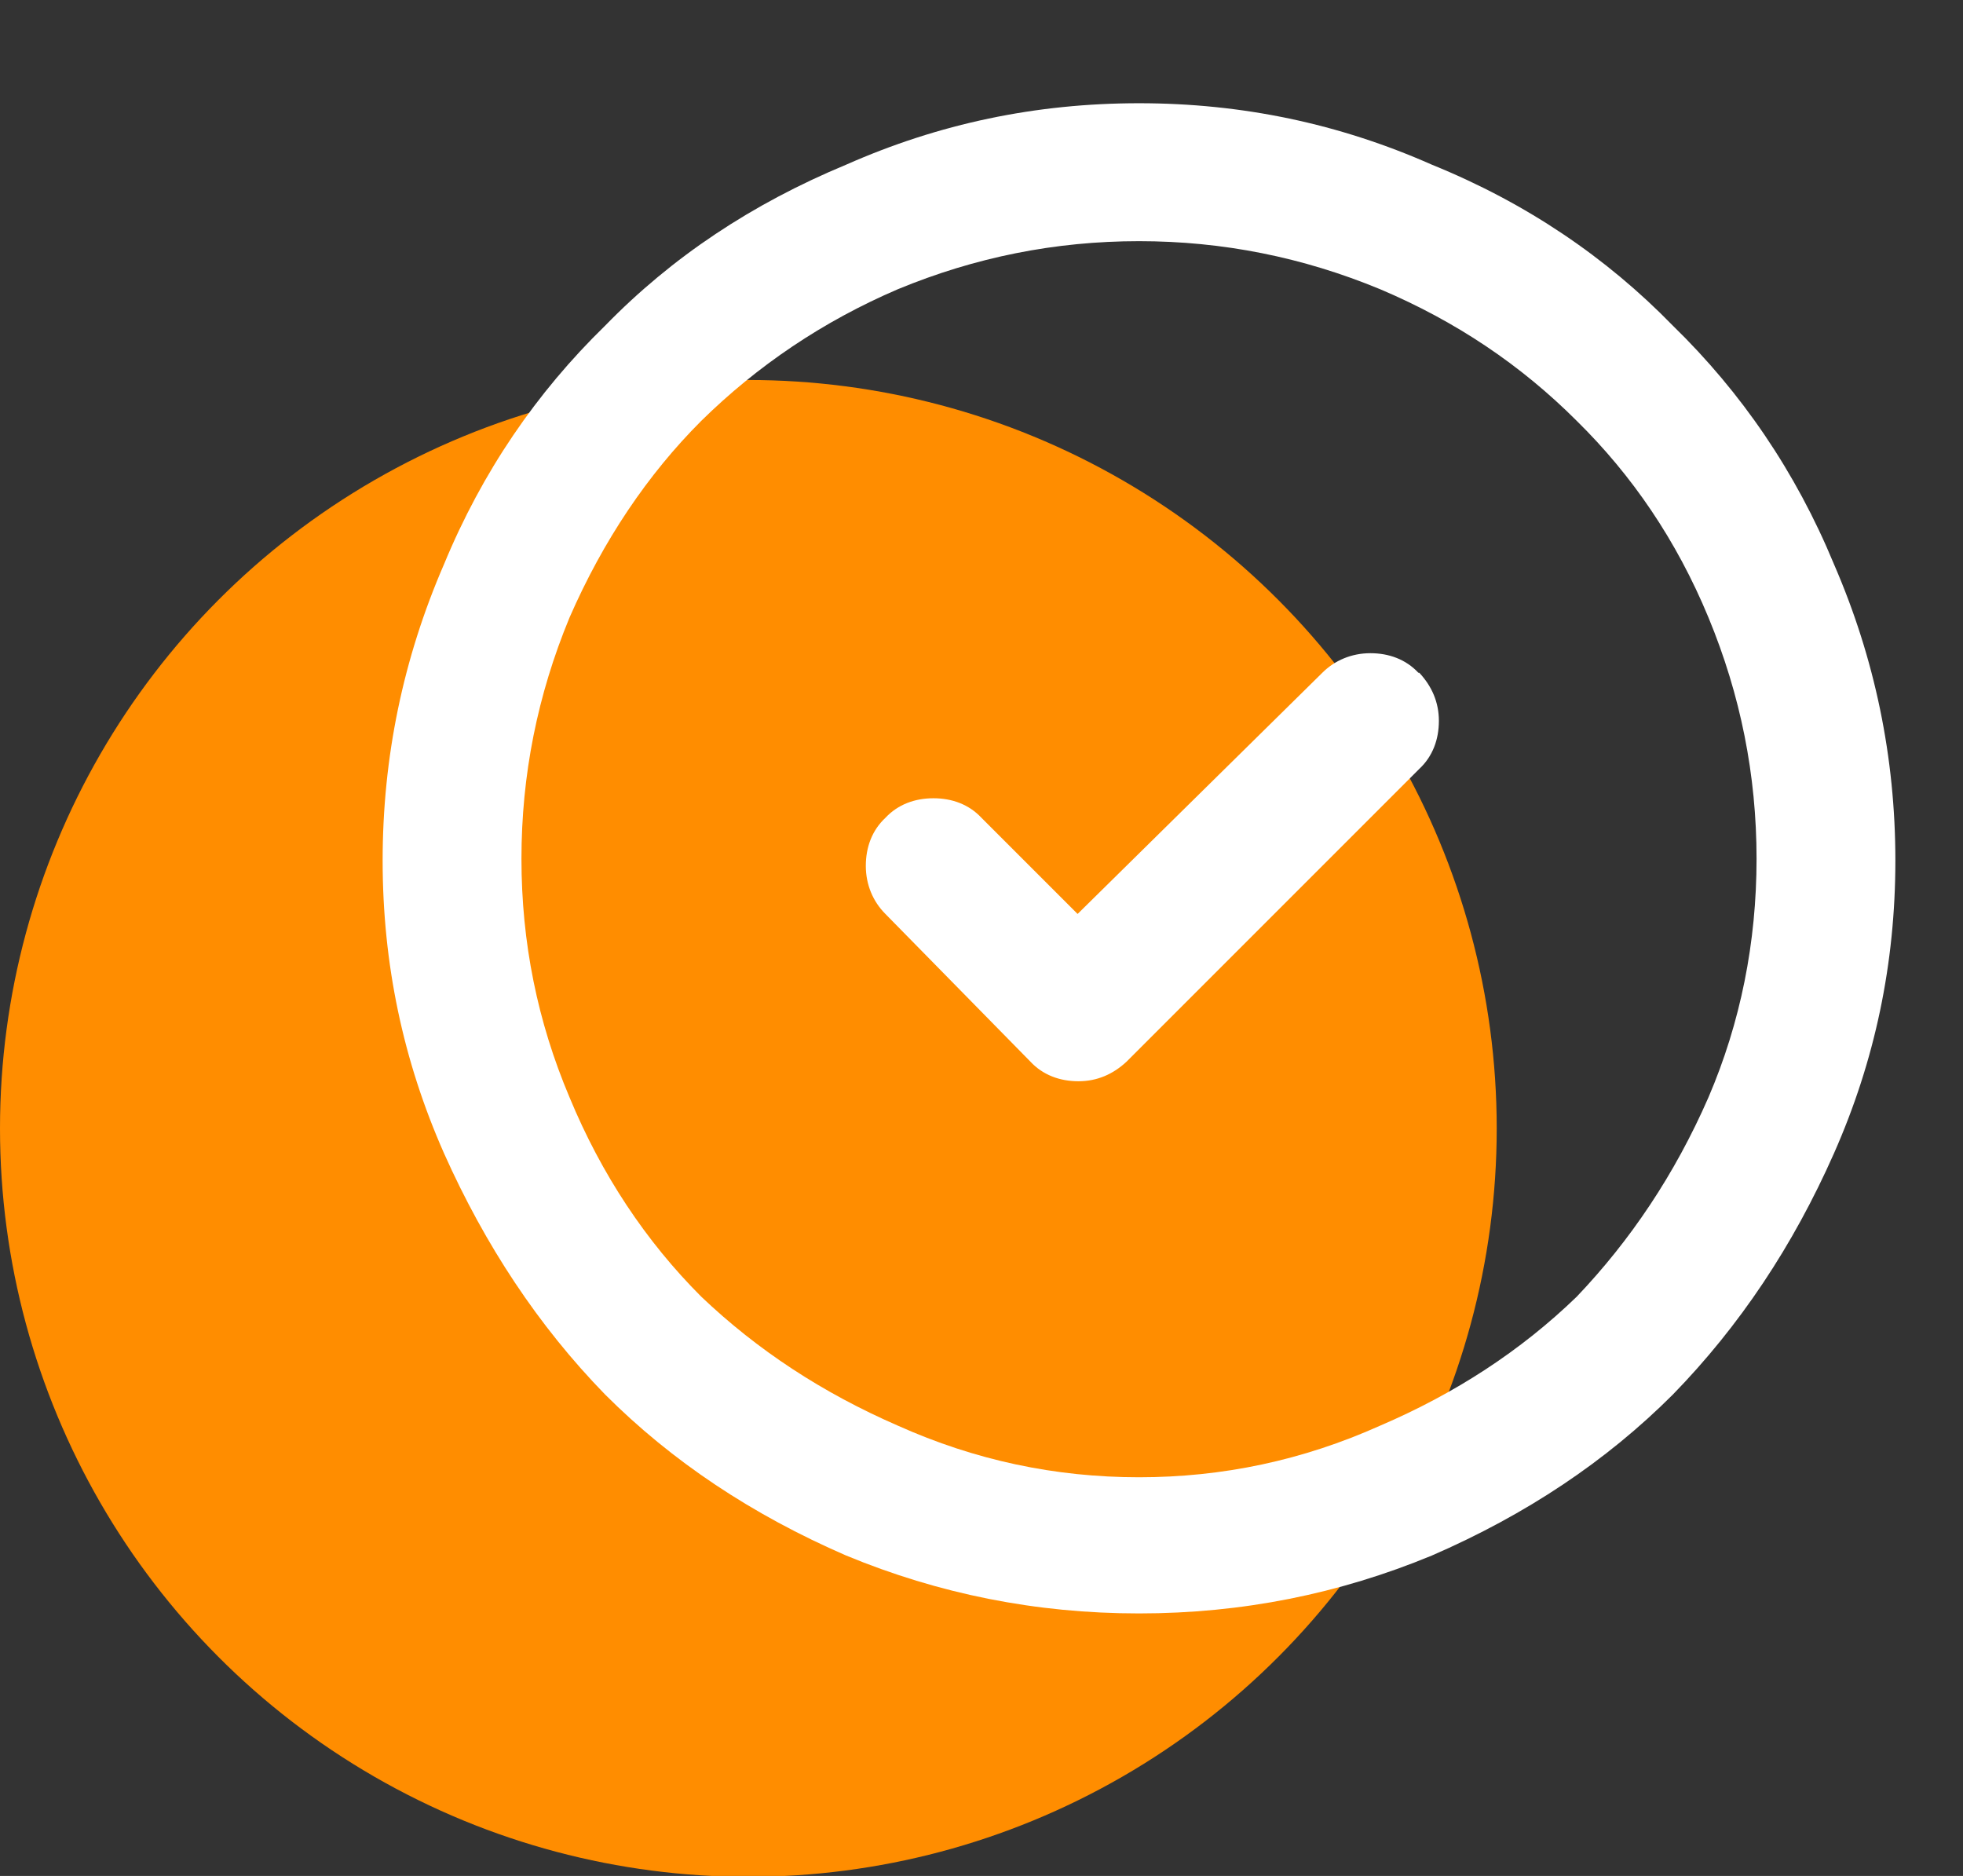
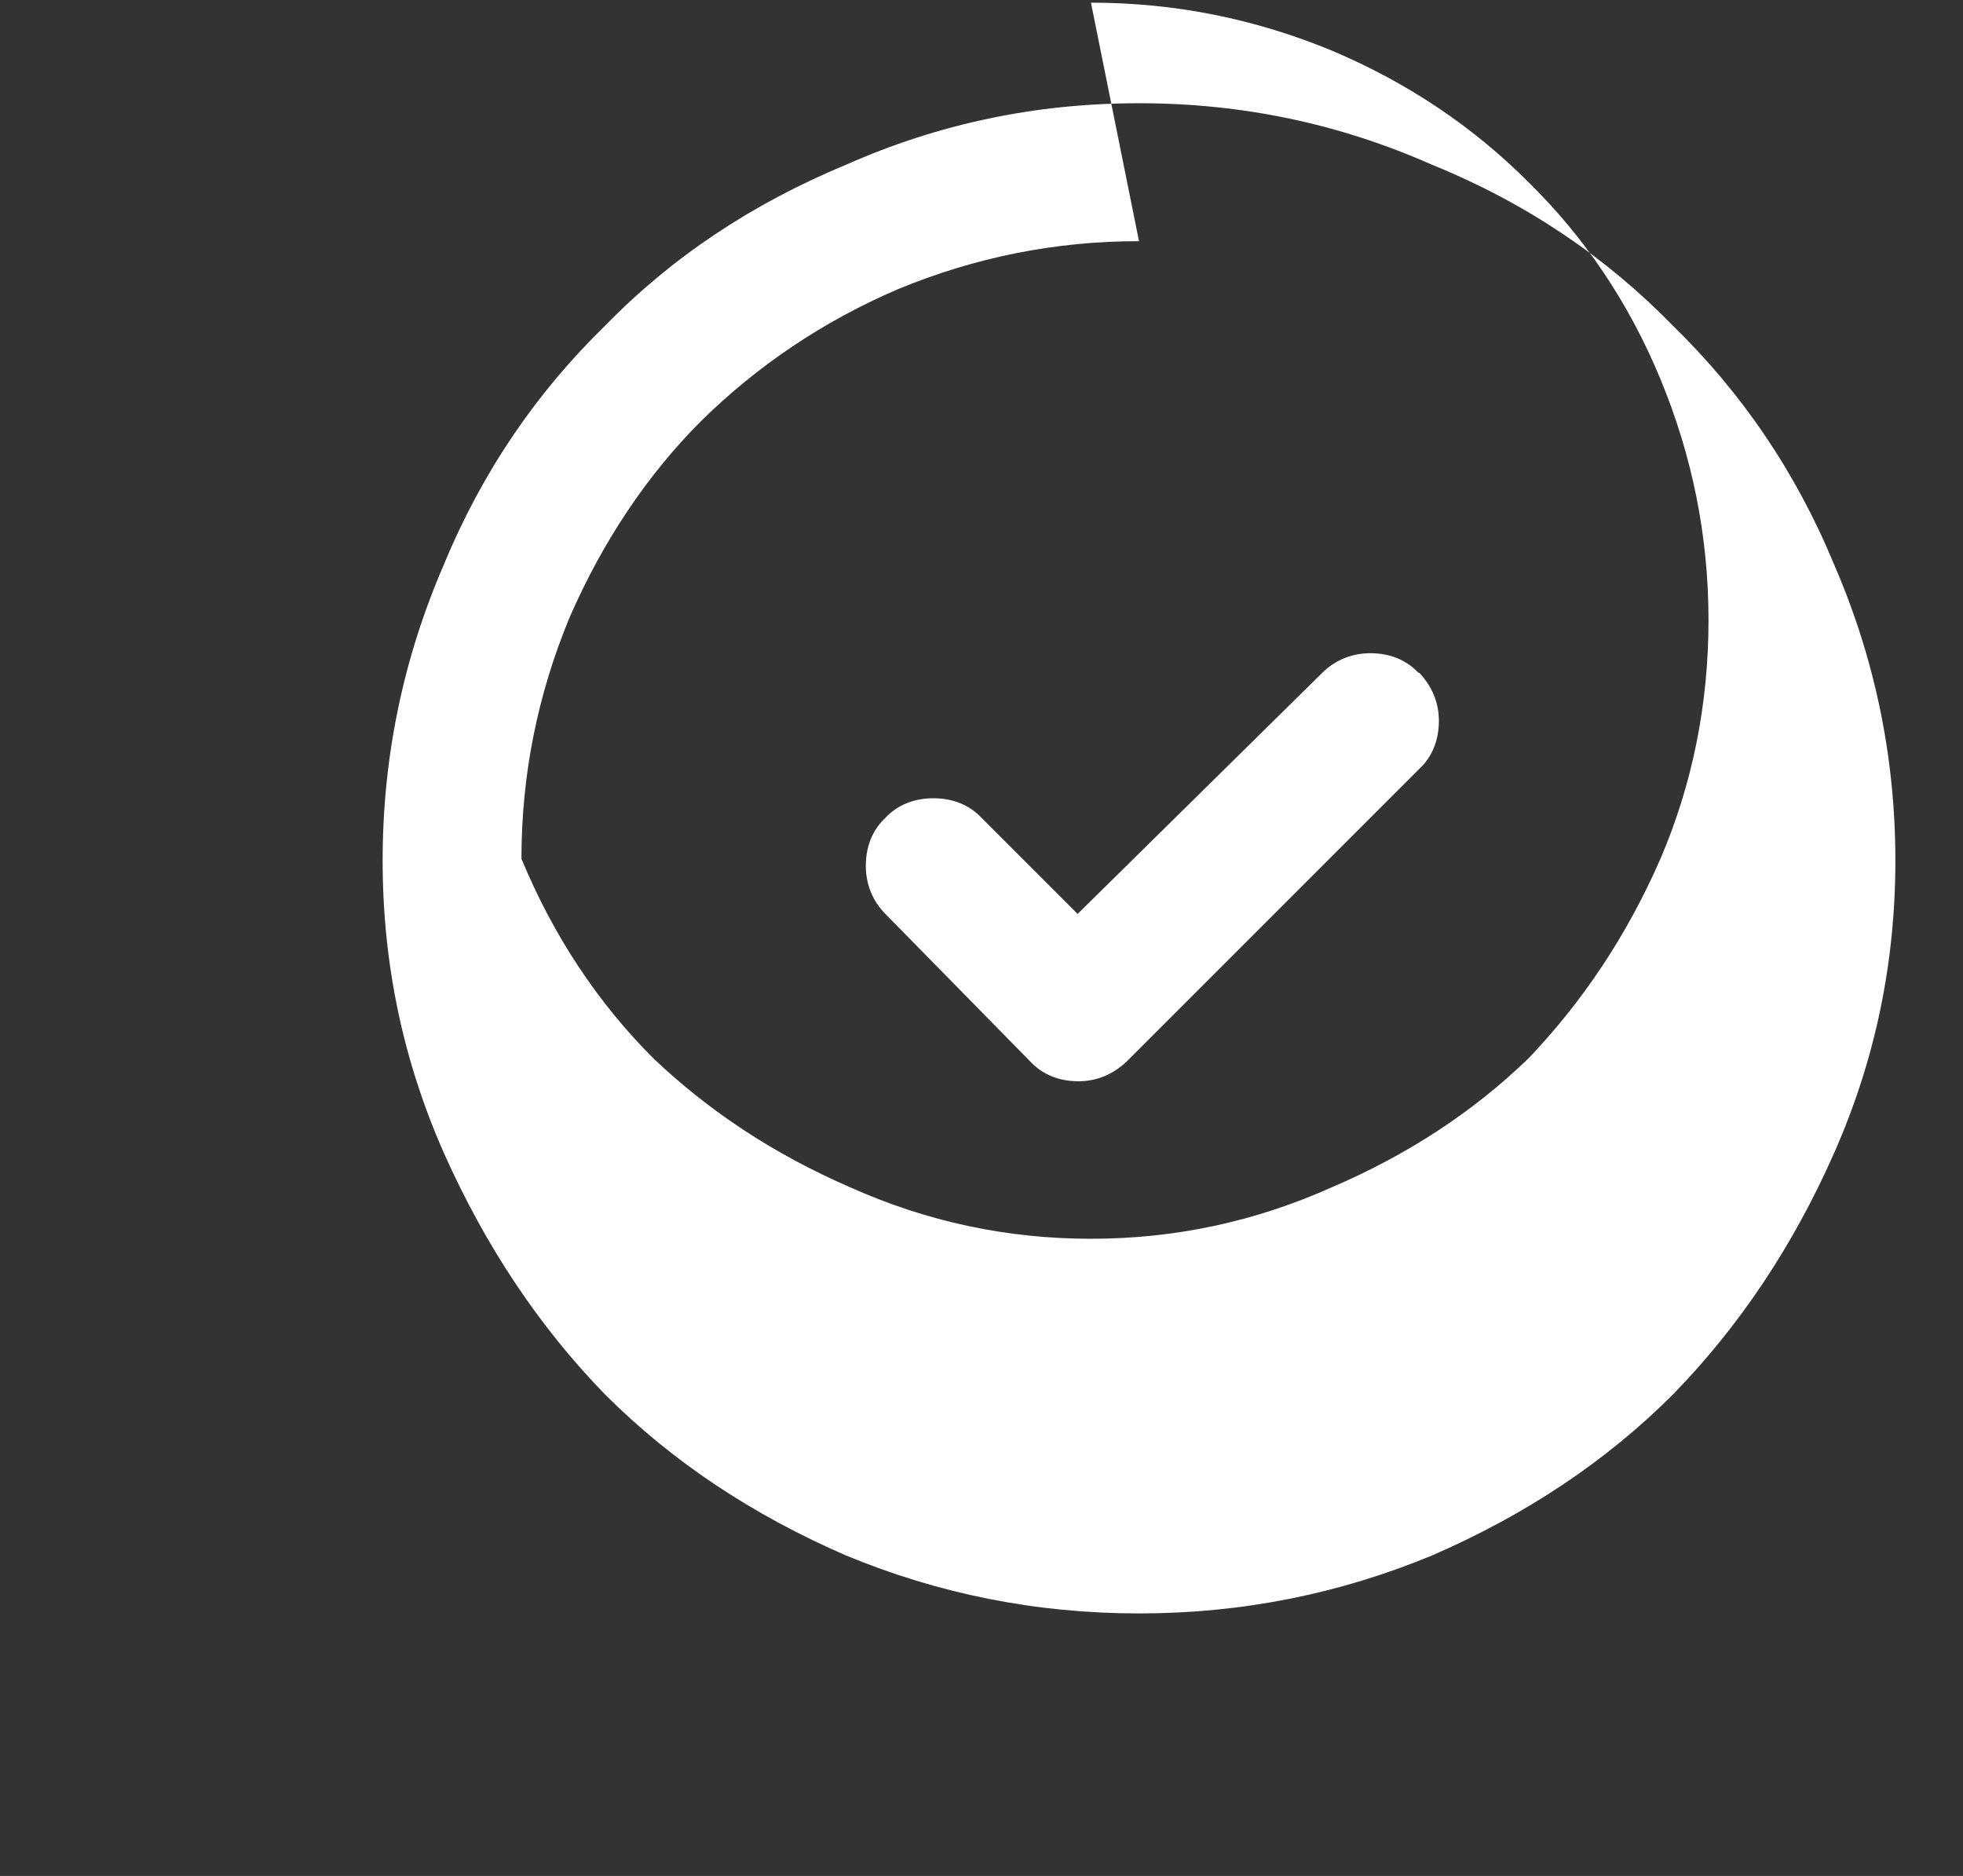
<svg xmlns="http://www.w3.org/2000/svg" id="Calque_2" viewBox="0 0 22.06 21.08">
  <rect x="0" y="0" width="22.06" height="21.08" fill="#333333" stroke="none" />
  <defs>
    <style>.cls-1{fill:#ff8d00;}.cls-1,.cls-2{stroke-width:0px;}.cls-2{fill:#fff;}</style>
  </defs>
  <g id="Calque_14">
-     <circle class="cls-1" cx="8.41" cy="12.68" r="8.41" />
-     <path class="cls-2" d="M12.8,1.16c1.16,0,2.25.23,3.29.69,1.06.43,1.96,1.04,2.71,1.81.77.75,1.38,1.64,1.81,2.68.46,1.06.69,2.17.69,3.33s-.23,2.25-.69,3.29c-.46,1.04-1.06,1.94-1.81,2.71-.75.75-1.65,1.35-2.71,1.81-1.04.43-2.13.65-3.29.65s-2.25-.22-3.29-.65c-1.06-.46-1.96-1.06-2.71-1.81-.75-.77-1.35-1.68-1.81-2.71-.46-1.04-.69-2.13-.69-3.29s.23-2.27.69-3.33c.43-1.04,1.04-1.93,1.81-2.68.75-.77,1.65-1.37,2.71-1.81,1.04-.46,2.13-.69,3.29-.69ZM12.8,2.71c-.94,0-1.84.18-2.71.54-.84.36-1.58.86-2.21,1.48-.6.6-1.1,1.34-1.48,2.21-.36.87-.54,1.77-.54,2.71s.18,1.83.54,2.68c.36.87.86,1.62,1.48,2.24.63.6,1.36,1.08,2.21,1.45.87.39,1.77.58,2.71.58s1.84-.19,2.71-.58c.84-.36,1.58-.84,2.21-1.45.6-.63,1.1-1.37,1.48-2.24.36-.84.54-1.74.54-2.68s-.18-1.84-.54-2.71c-.36-.87-.86-1.6-1.48-2.21-.63-.63-1.36-1.12-2.21-1.48-.87-.36-1.77-.54-2.71-.54ZM15.95,7.56c.14.15.22.33.22.54s-.07.4-.22.54l-3.29,3.29c-.15.14-.33.22-.54.22s-.4-.07-.54-.22l-1.63-1.66c-.14-.14-.22-.33-.22-.54s.07-.4.22-.54c.14-.15.33-.22.54-.22s.4.07.54.22l1.08,1.08,2.75-2.71c.14-.14.33-.22.54-.22s.4.07.54.22Z" />
+     <path class="cls-2" d="M12.8,1.16c1.16,0,2.25.23,3.29.69,1.06.43,1.96,1.04,2.71,1.81.77.75,1.38,1.64,1.81,2.68.46,1.06.69,2.17.69,3.33s-.23,2.25-.69,3.29c-.46,1.04-1.06,1.94-1.81,2.71-.75.75-1.65,1.35-2.71,1.81-1.04.43-2.13.65-3.29.65s-2.25-.22-3.29-.65c-1.06-.46-1.96-1.06-2.71-1.81-.75-.77-1.35-1.68-1.81-2.71-.46-1.04-.69-2.13-.69-3.29s.23-2.27.69-3.33c.43-1.04,1.04-1.93,1.81-2.68.75-.77,1.65-1.37,2.71-1.81,1.04-.46,2.13-.69,3.29-.69ZM12.8,2.71c-.94,0-1.84.18-2.71.54-.84.36-1.58.86-2.21,1.48-.6.6-1.1,1.34-1.48,2.21-.36.87-.54,1.77-.54,2.71c.36.87.86,1.62,1.48,2.24.63.6,1.36,1.08,2.21,1.45.87.39,1.77.58,2.71.58s1.84-.19,2.71-.58c.84-.36,1.58-.84,2.21-1.45.6-.63,1.1-1.37,1.48-2.24.36-.84.54-1.74.54-2.68s-.18-1.84-.54-2.71c-.36-.87-.86-1.6-1.48-2.21-.63-.63-1.36-1.12-2.21-1.48-.87-.36-1.77-.54-2.71-.54ZM15.95,7.56c.14.15.22.33.22.54s-.07.4-.22.54l-3.29,3.29c-.15.14-.33.22-.54.22s-.4-.07-.54-.22l-1.63-1.66c-.14-.14-.22-.33-.22-.54s.07-.4.22-.54c.14-.15.33-.22.54-.22s.4.07.54.22l1.08,1.08,2.75-2.71c.14-.14.33-.22.54-.22s.4.07.54.22Z" />
  </g>
</svg>